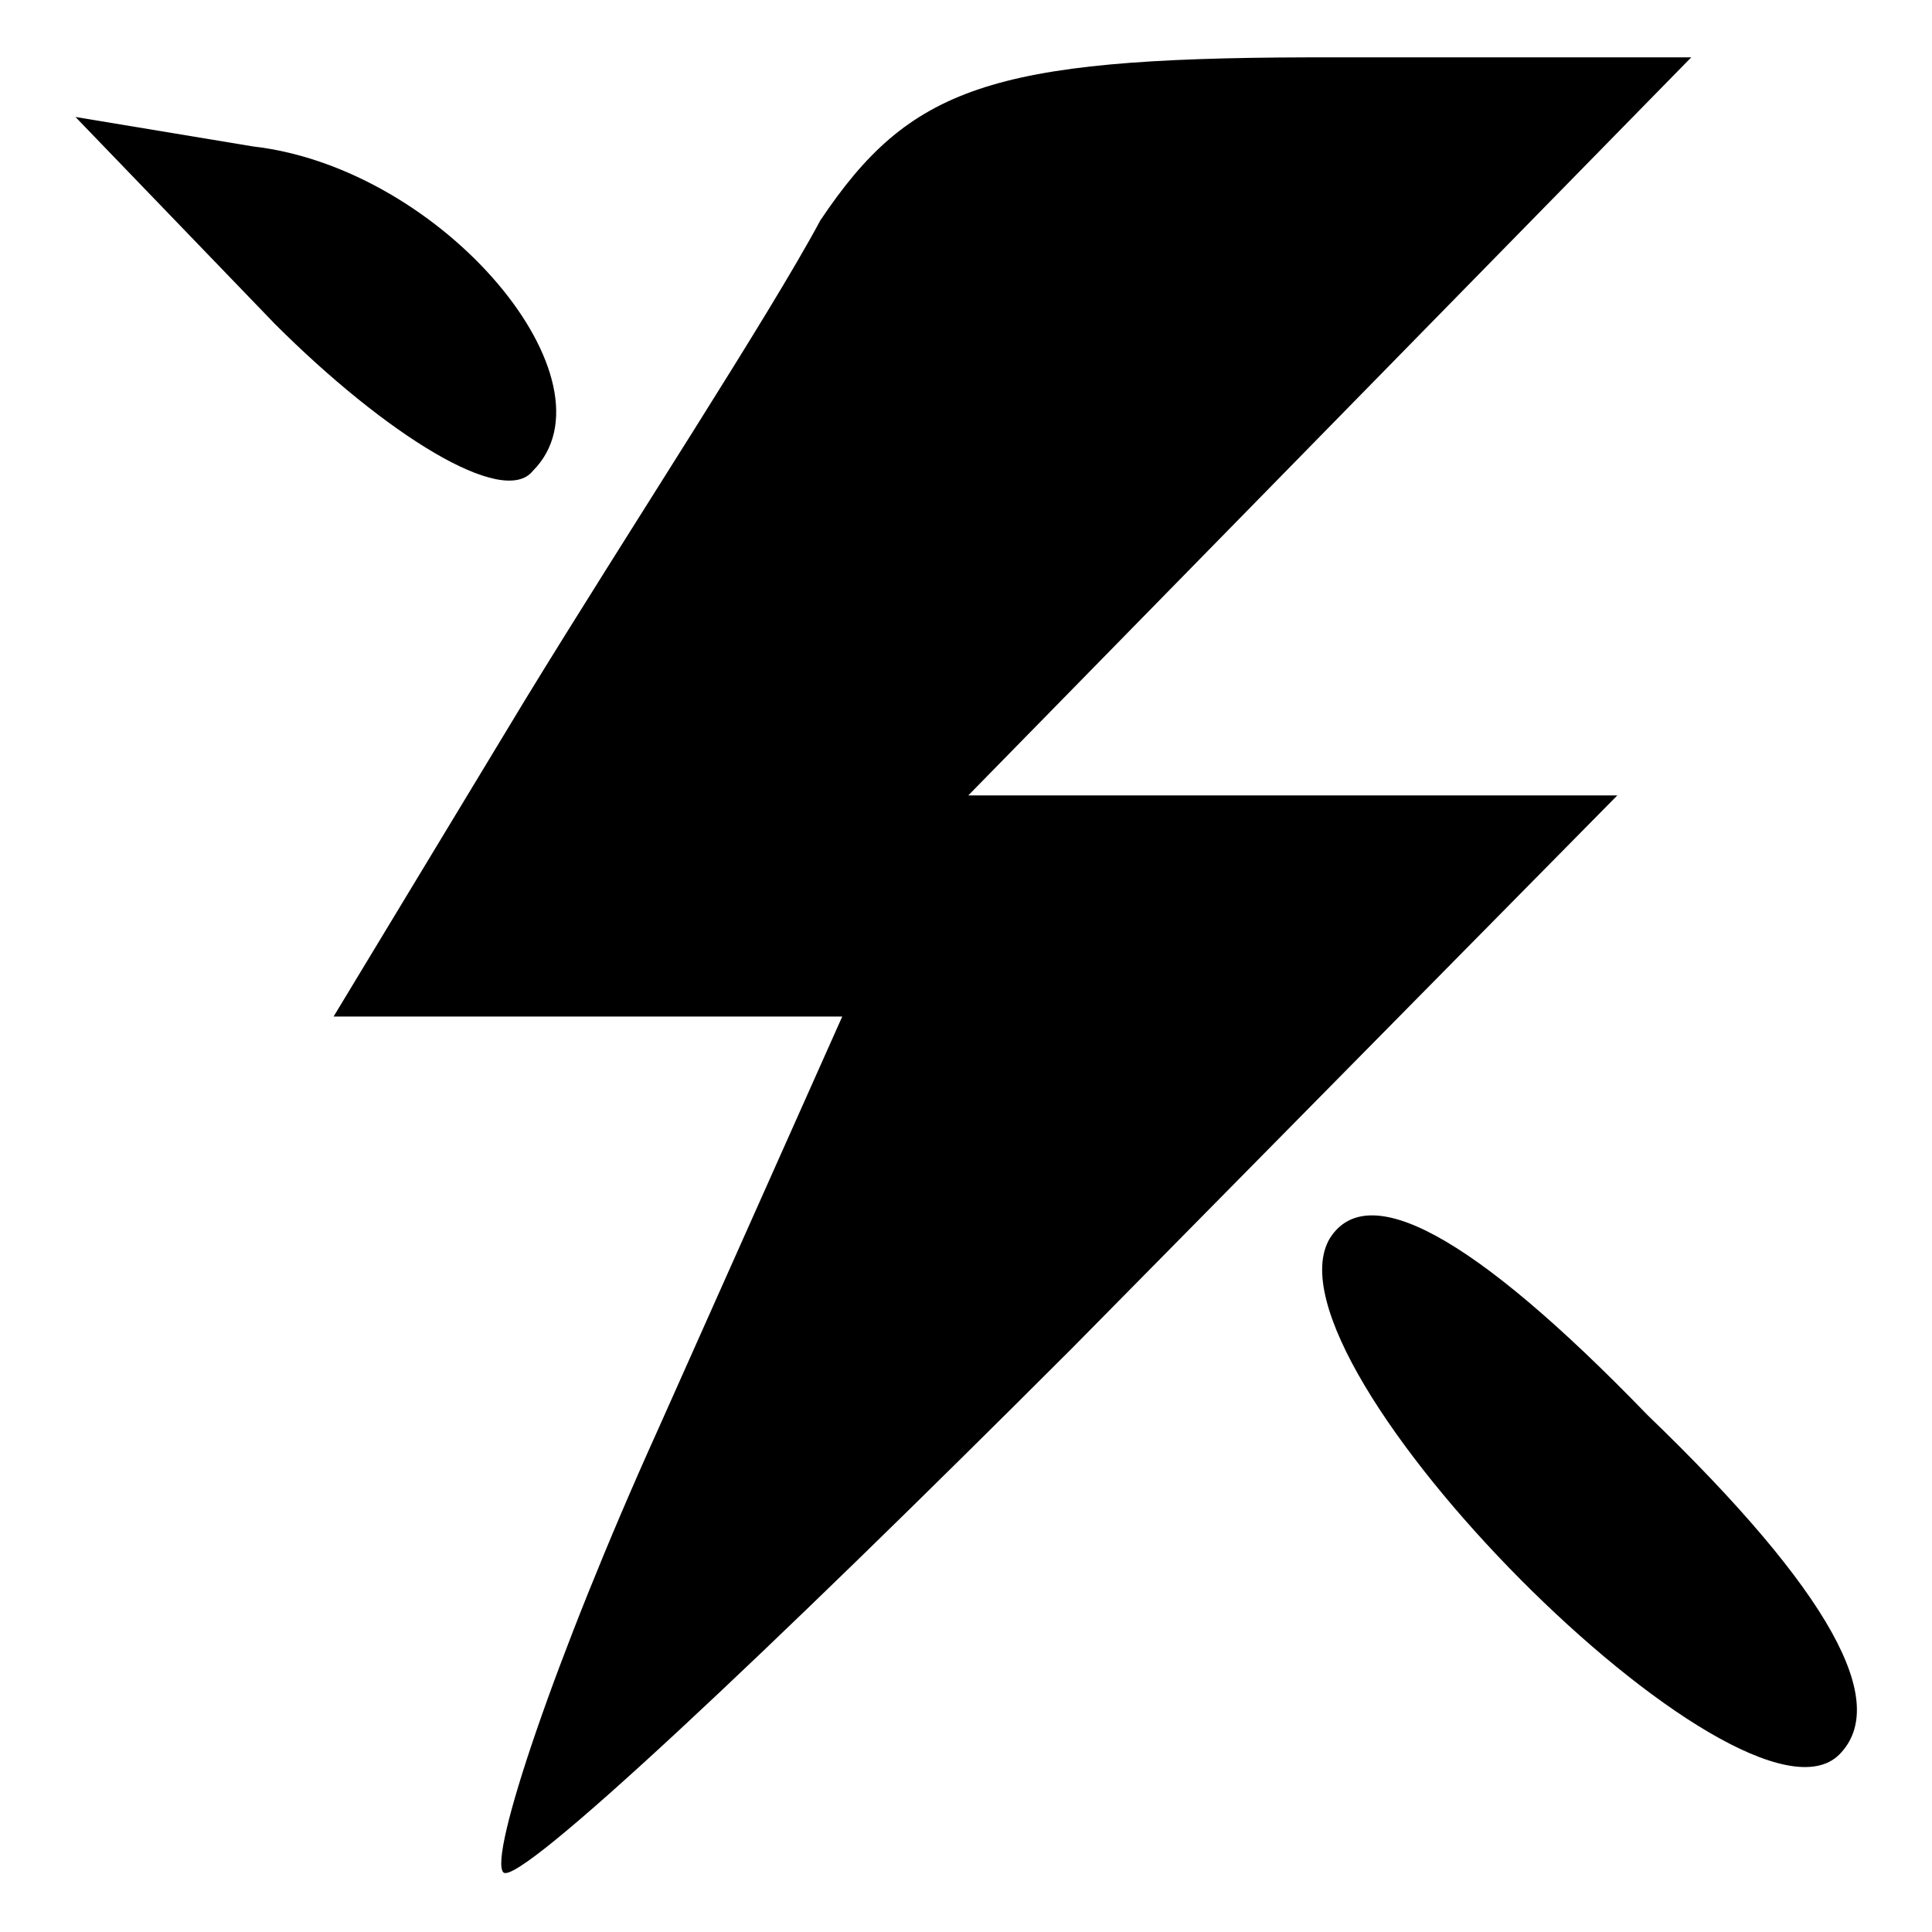
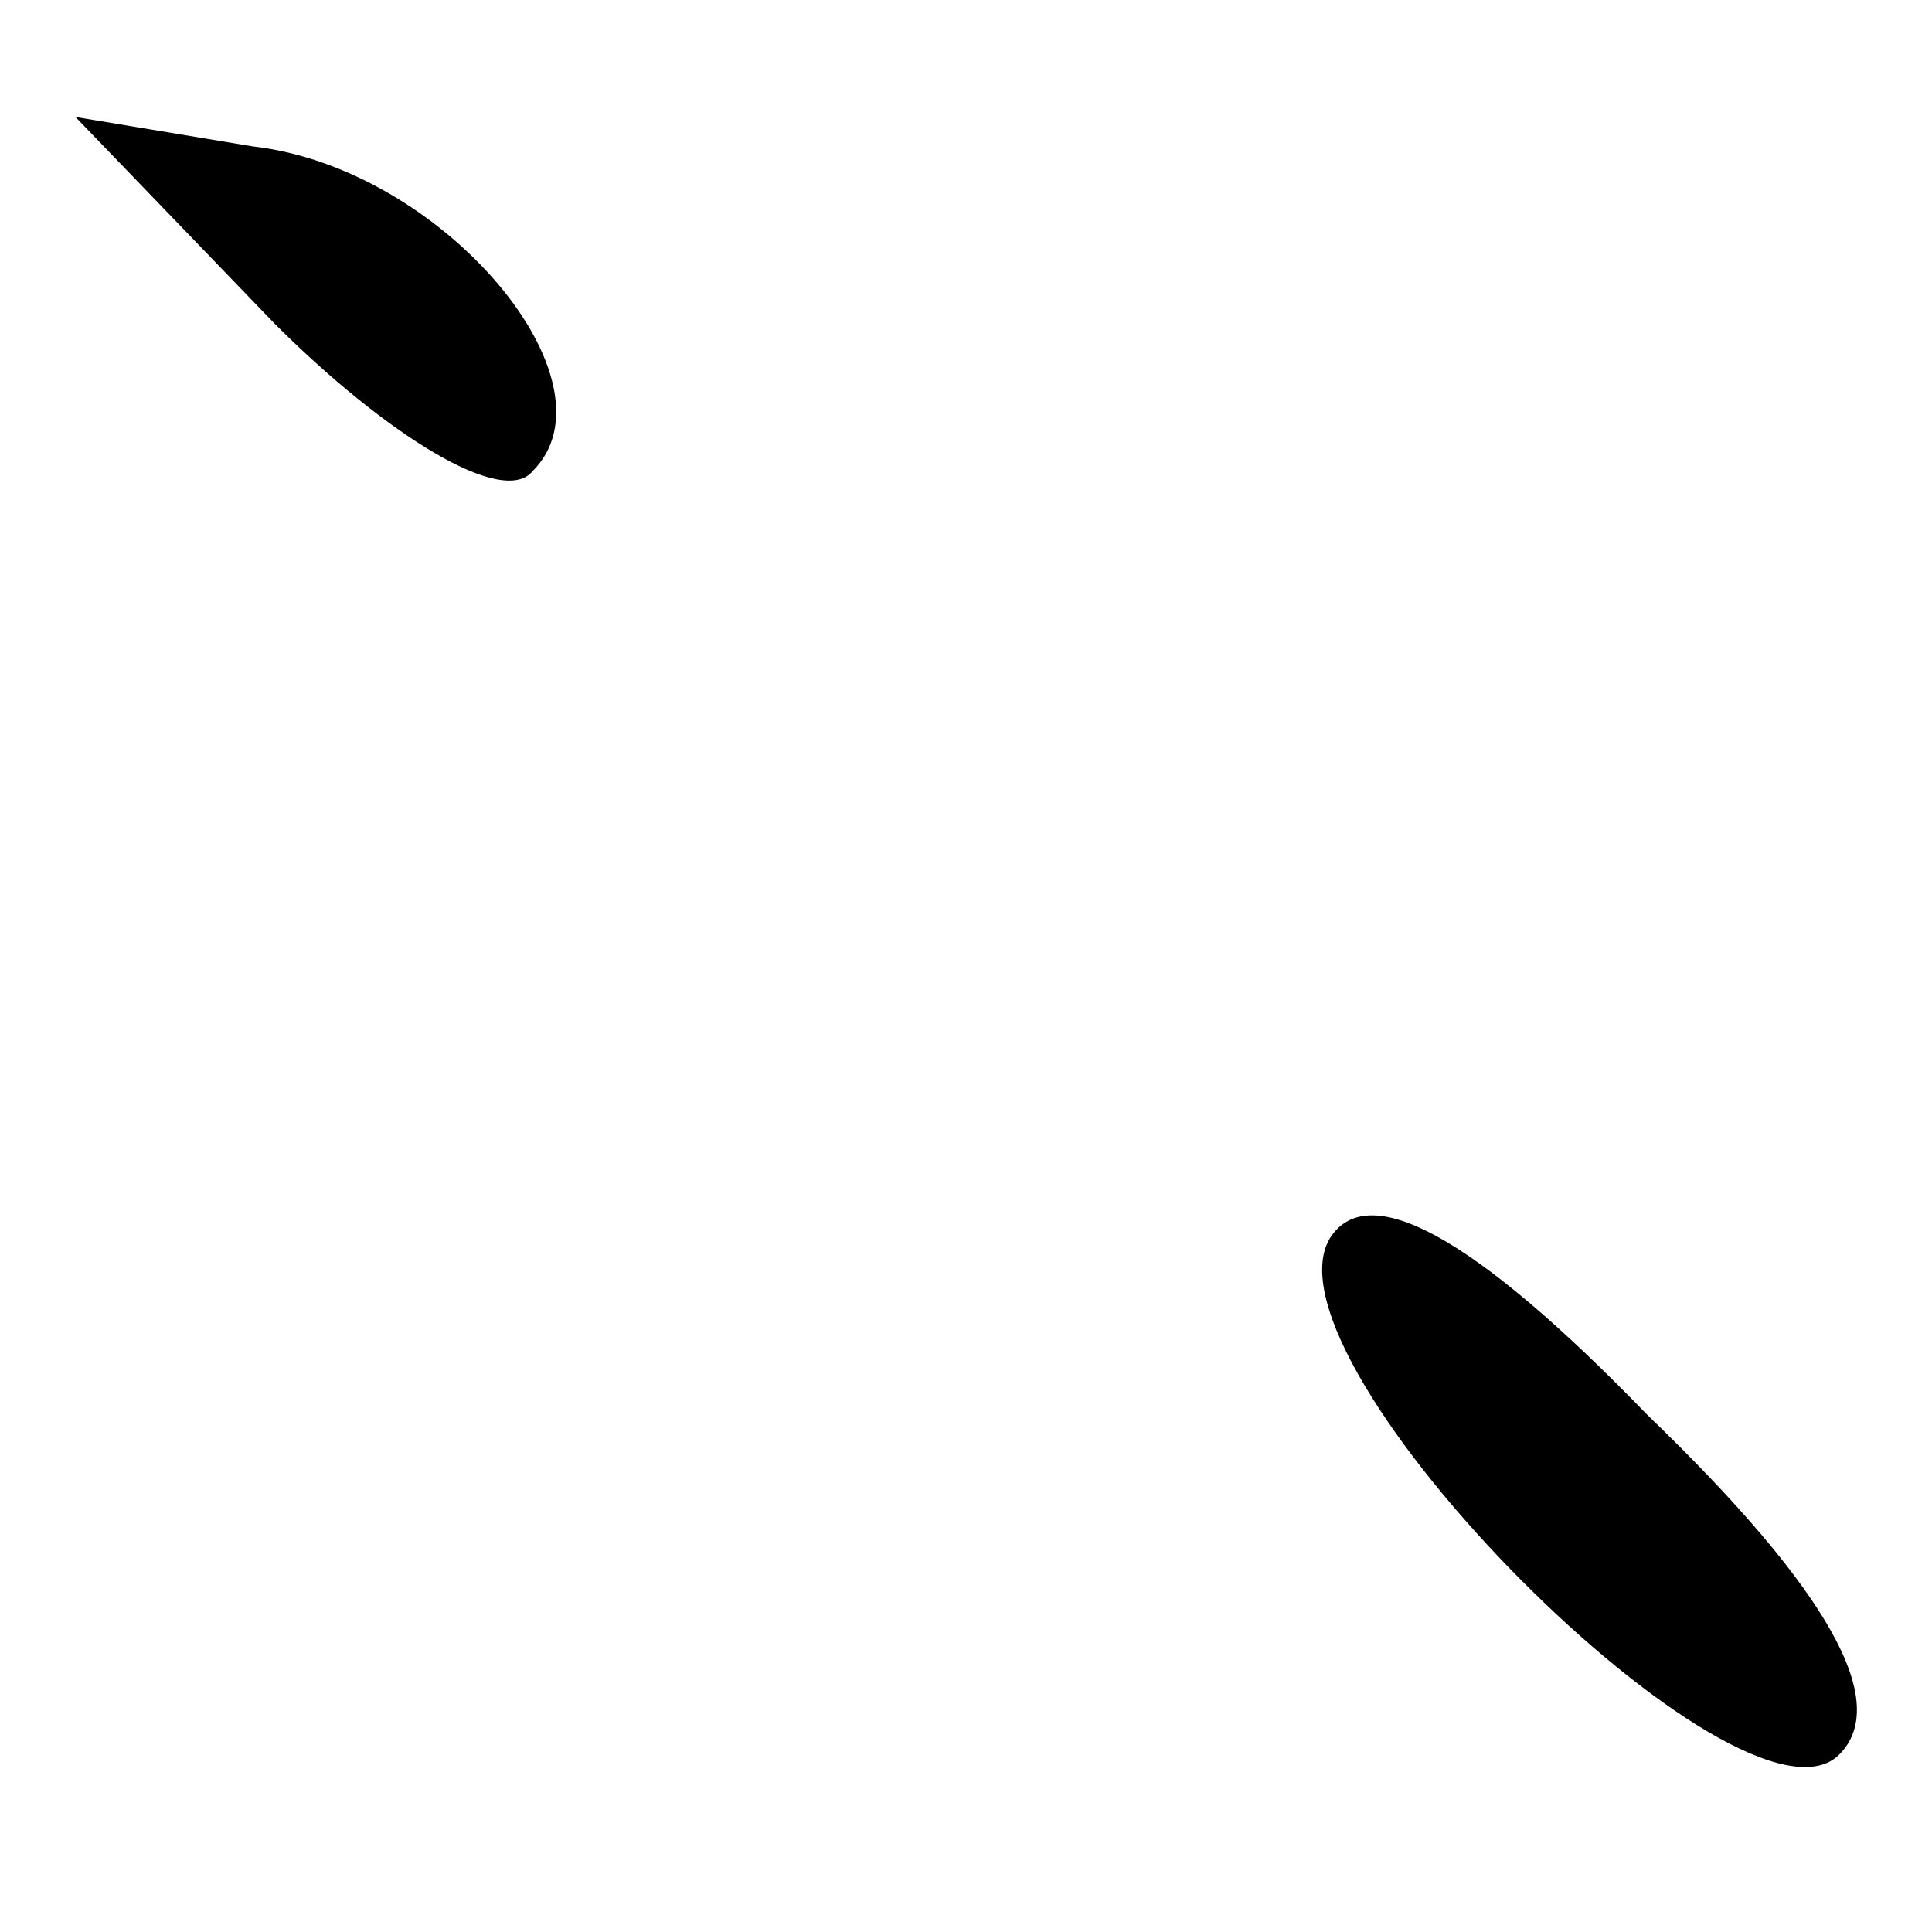
<svg xmlns="http://www.w3.org/2000/svg" version="1.1" x="0px" y="0px" viewBox="0 0 256 256" enable-background="new 0 0 256 256" xml:space="preserve">
  <g>
    <g>
      <g>
-         <path fill="#000000" d="M108.7,29.2c-6.8,12.7-25.4,41.1-39.1,63.5l-25.4,42h33.2h34.2l-24.4,54.7c-13.7,30.3-22.5,56.7-20.5,58.7c2,2,35.2-29.3,75.3-69.4l72.3-73.3h-43h-43l47.9-48.9l47.9-48.9h-50.8C131.2,7.7,120.5,11.6,108.7,29.2z" />
        <path fill="#000000" d="M36.4,42.9c14.7,14.7,30.3,24.4,34.2,19.5c11.7-11.7-11.7-40.1-37.1-43L10,15.5L36.4,42.9z" />
        <path fill="#000000" d="M176.2,164.1c-9.8,16.6,54.7,81.1,67.5,68.4c6.8-6.8-1-21.5-25.4-45C194.8,163.2,181.1,156.3,176.2,164.1z" />
      </g>
    </g>
  </g>
</svg>